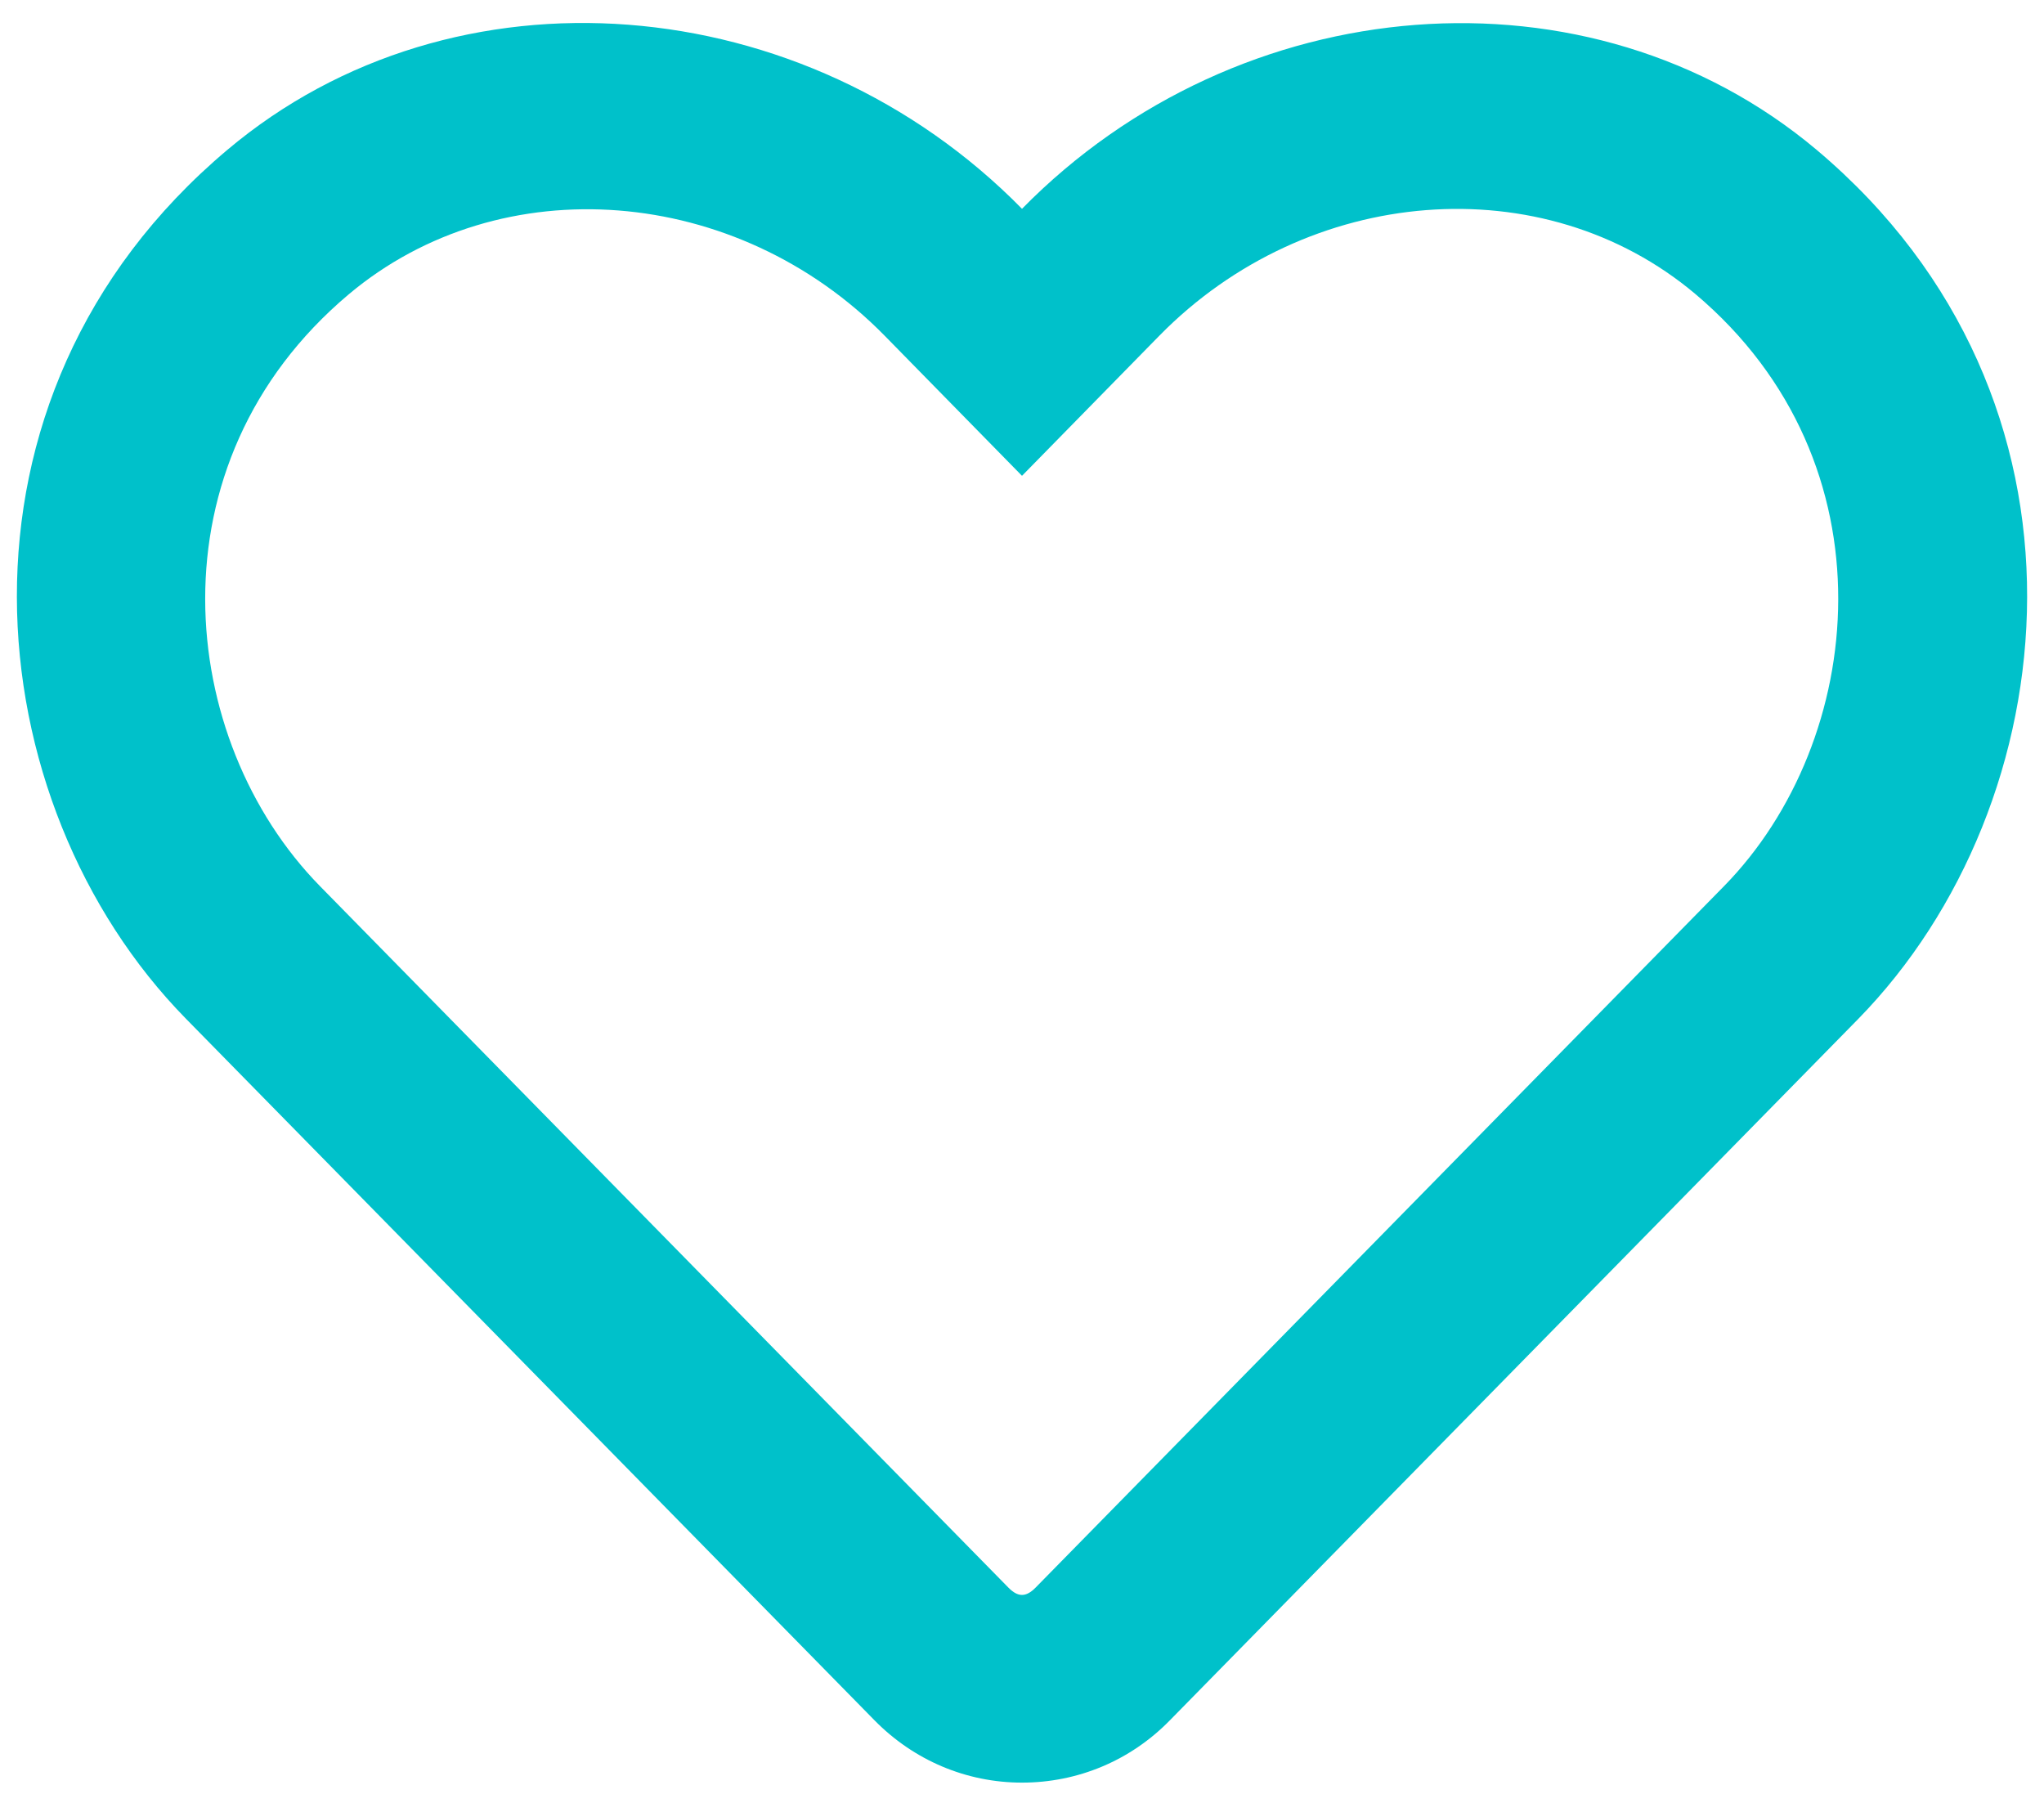
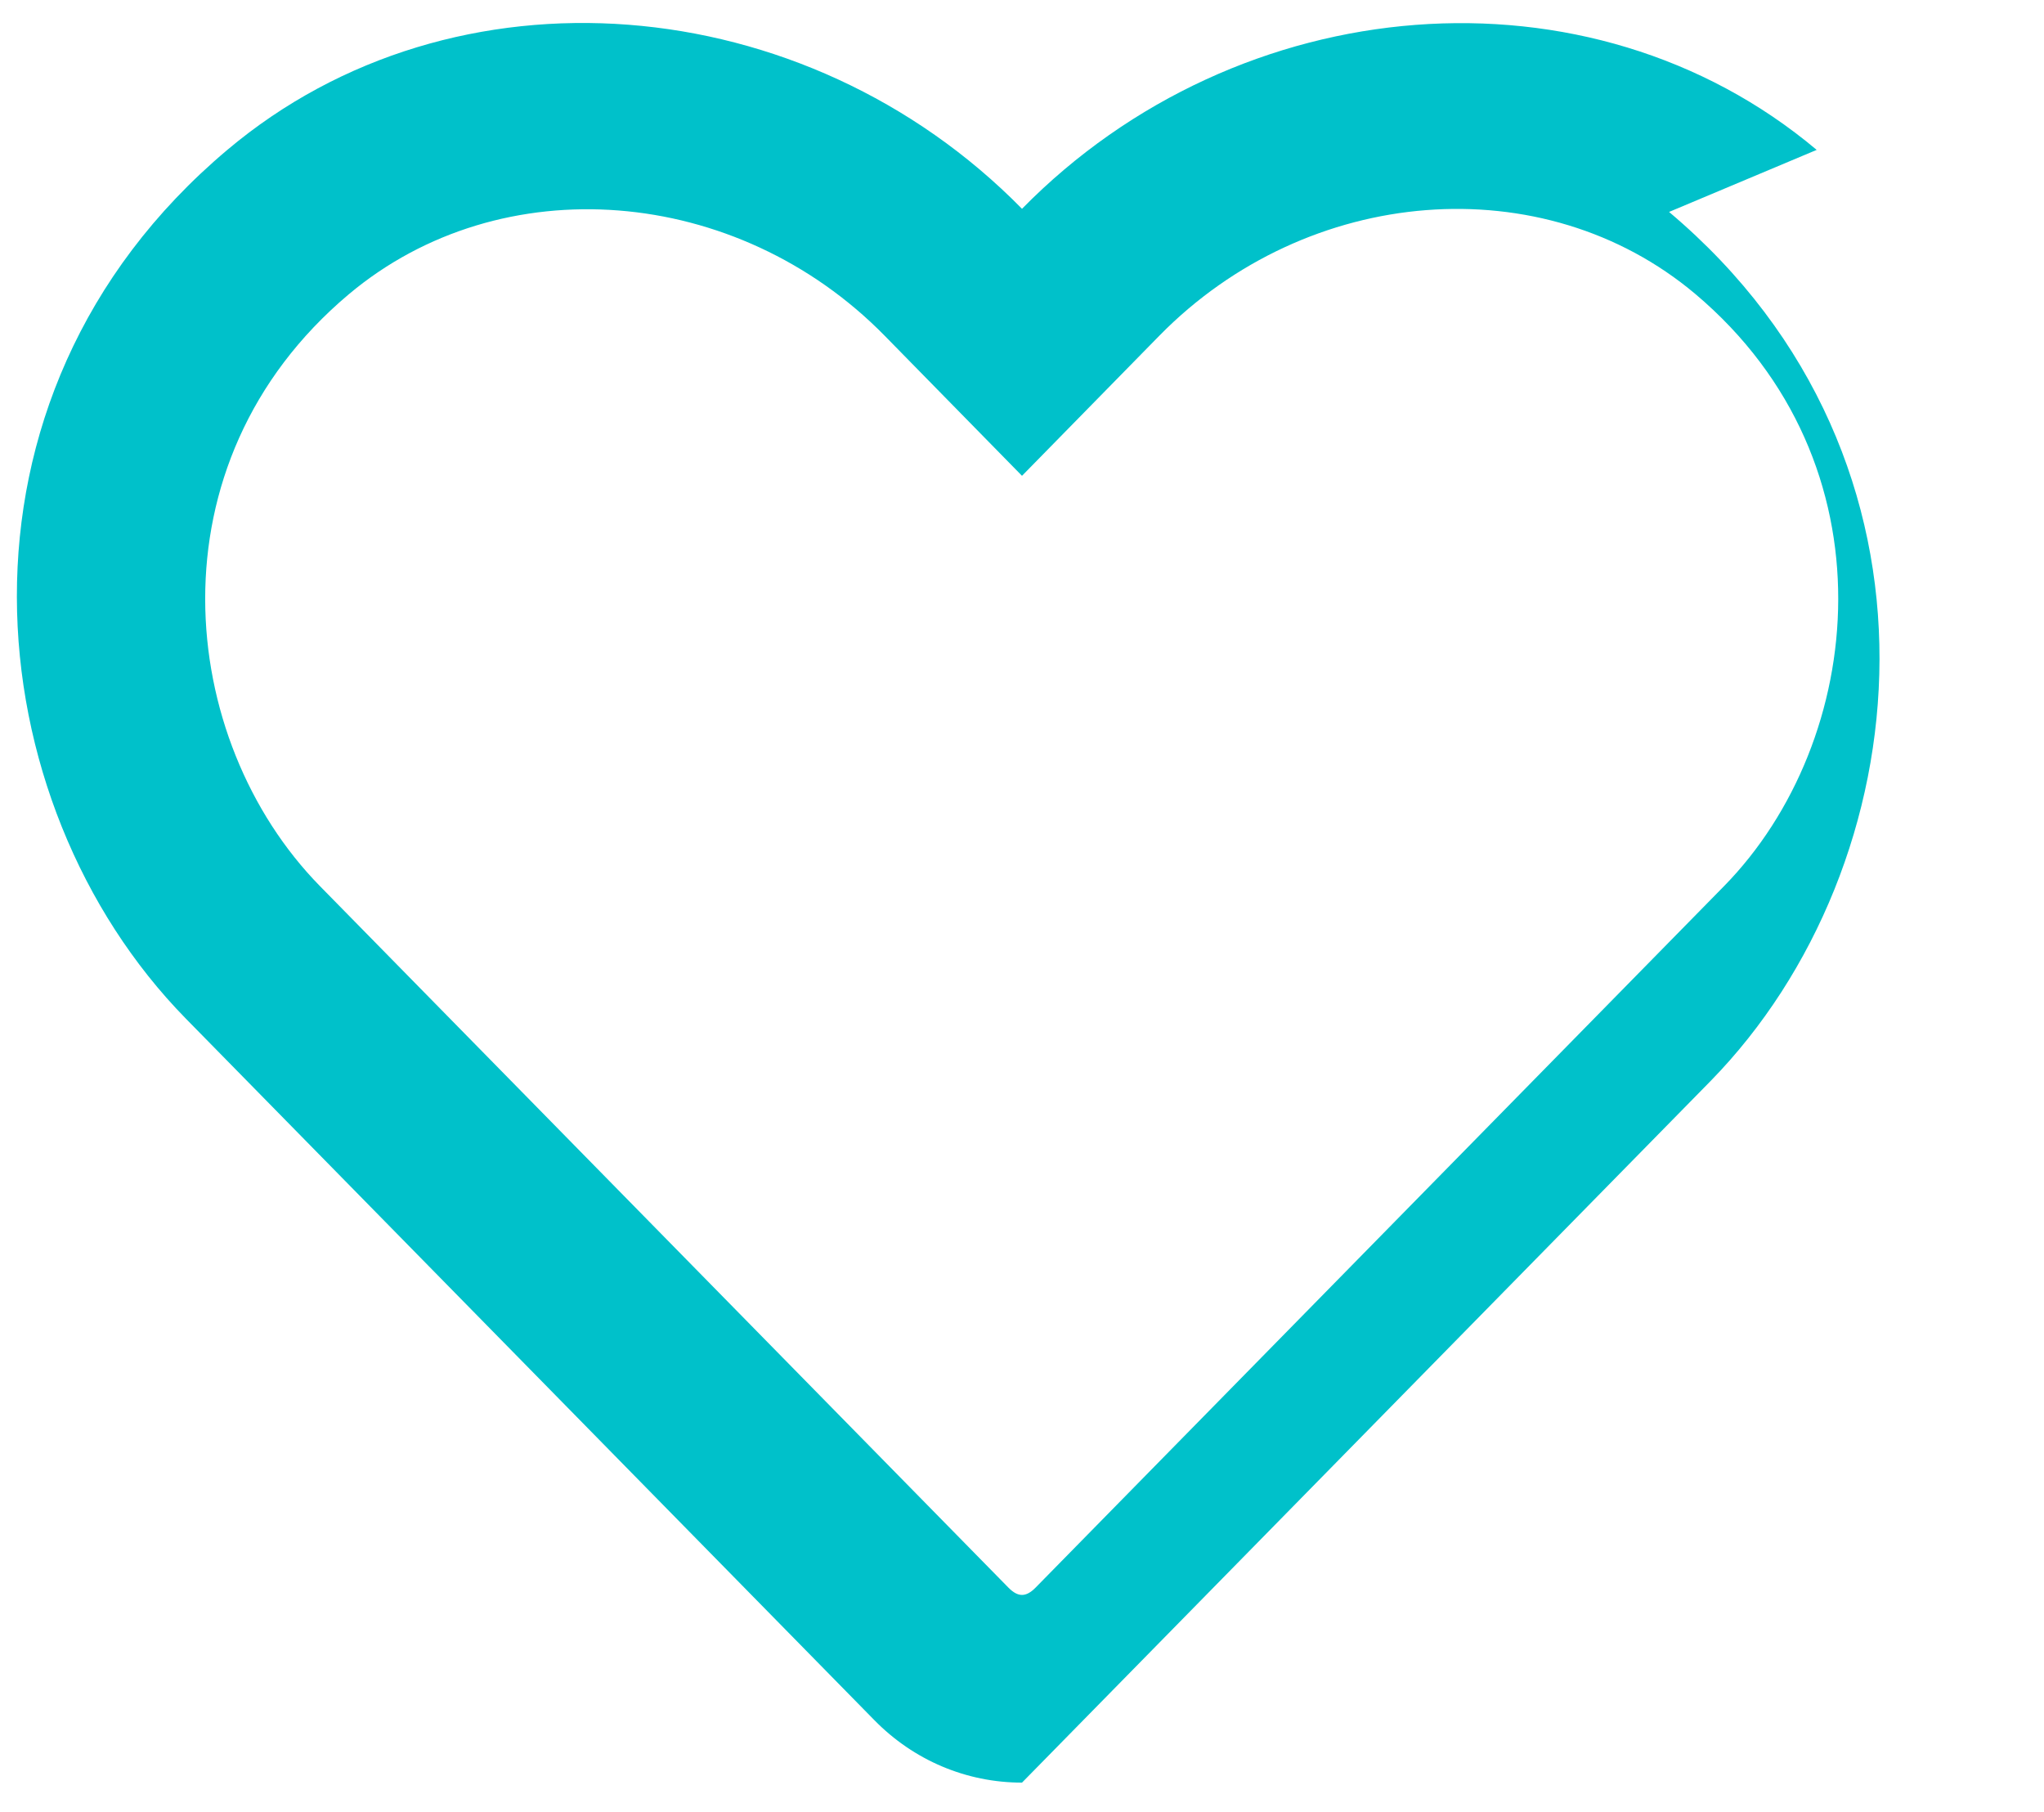
<svg xmlns="http://www.w3.org/2000/svg" id="Layer_1" data-name="Layer 1" viewBox="0 0 1080 957.14">
  <defs>
    <style>
      .cls-1 {
        fill: #00c1ca;
      }
    </style>
  </defs>
-   <path class="cls-1" d="M959.89,79.19c-119.91-100.82-305.17-85.68-419.89,31.12C425.28-6.48,240.02-21.84,120.11,79.19-35.89,210.51-13.07,424.61,98.12,538.08l363.88,370.72c20.75,21.16,48.54,32.99,78,32.99s57.26-11.62,78-32.78l363.88-370.72c110.99-113.48,134.22-327.57-21.99-459.1Zm-48.96,388.98l-363.88,370.72c-4.98,4.98-9.13,4.98-14.11,0L169.07,468.17c-75.72-77.17-91.07-223.22,15.14-312.63,80.7-67.84,205.17-57.67,283.18,21.78l72.61,74.06,72.61-74.06c78.42-79.87,202.89-89.62,283.18-21.99,106.01,89.41,90.24,236.29,15.14,312.84h0Z" />
+   <path class="cls-1" d="M959.89,79.19c-119.91-100.82-305.17-85.68-419.89,31.12C425.28-6.48,240.02-21.84,120.11,79.19-35.89,210.51-13.07,424.61,98.12,538.08l363.88,370.72c20.75,21.16,48.54,32.99,78,32.99l363.88-370.72c110.99-113.48,134.22-327.57-21.99-459.1Zm-48.96,388.98l-363.88,370.72c-4.98,4.98-9.13,4.98-14.11,0L169.07,468.17c-75.72-77.17-91.07-223.22,15.14-312.63,80.7-67.84,205.17-57.67,283.18,21.78l72.61,74.06,72.61-74.06c78.42-79.87,202.89-89.62,283.18-21.99,106.01,89.41,90.24,236.29,15.14,312.84h0Z" />
</svg>